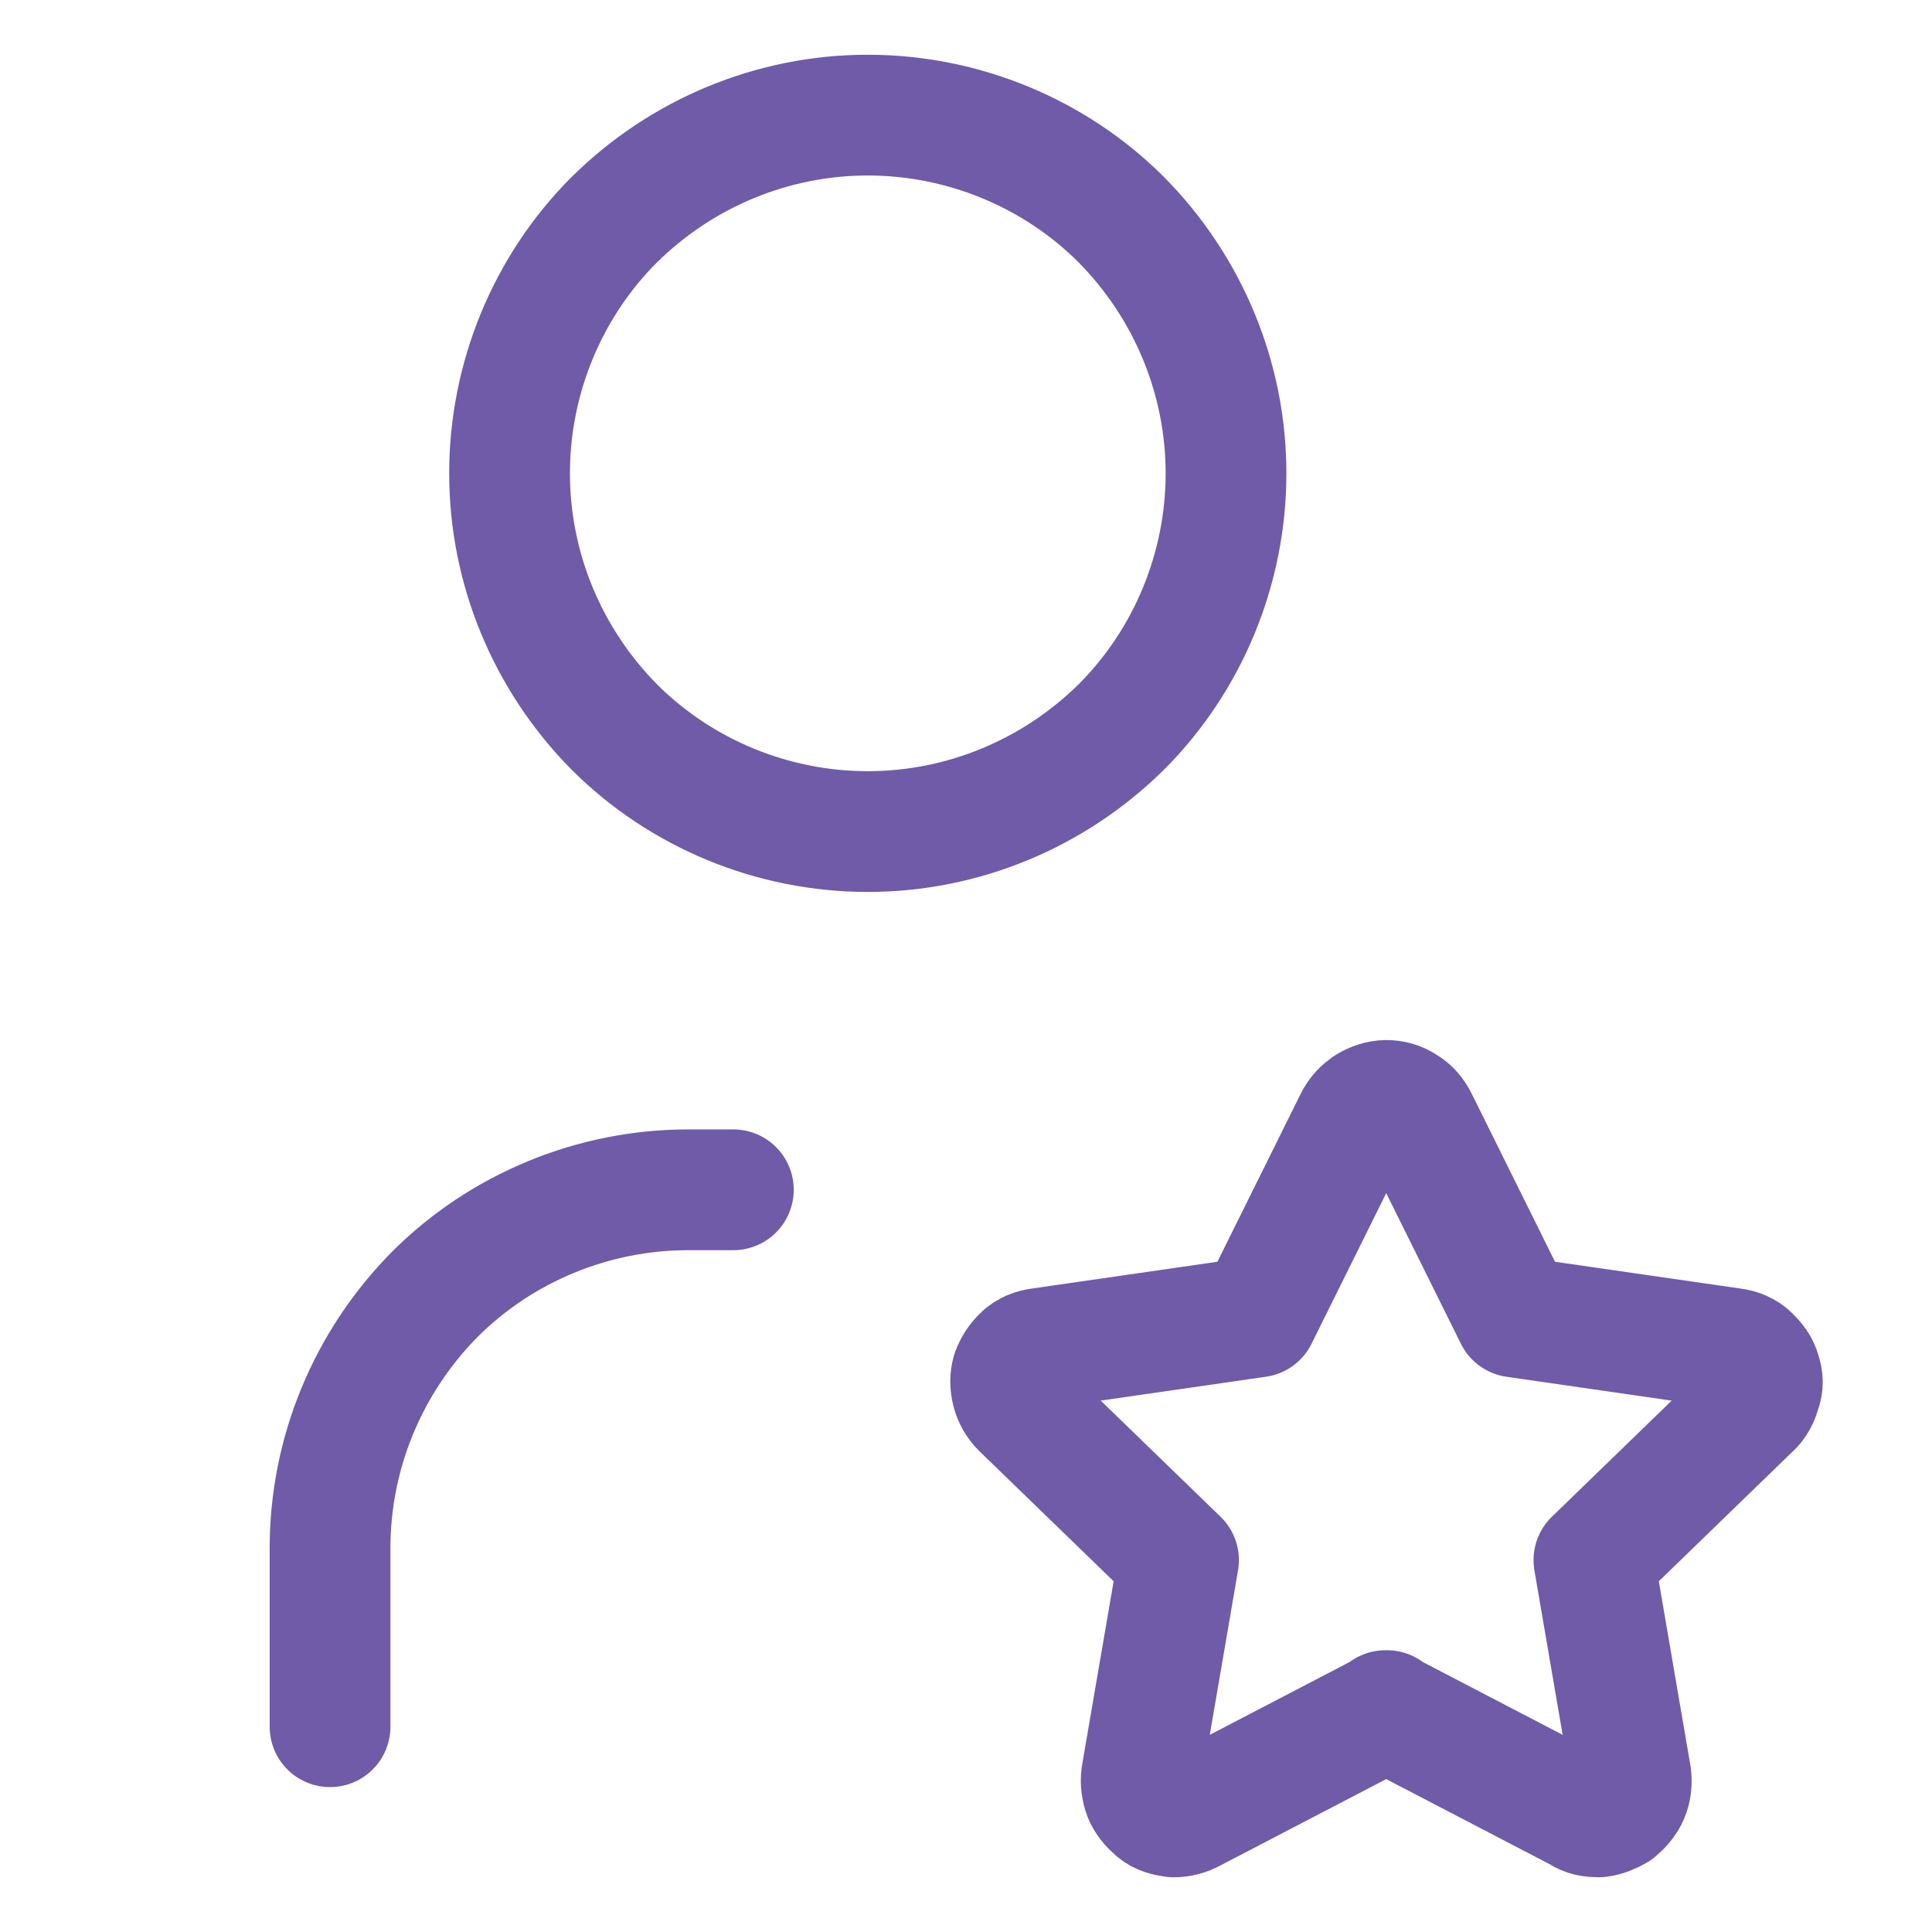
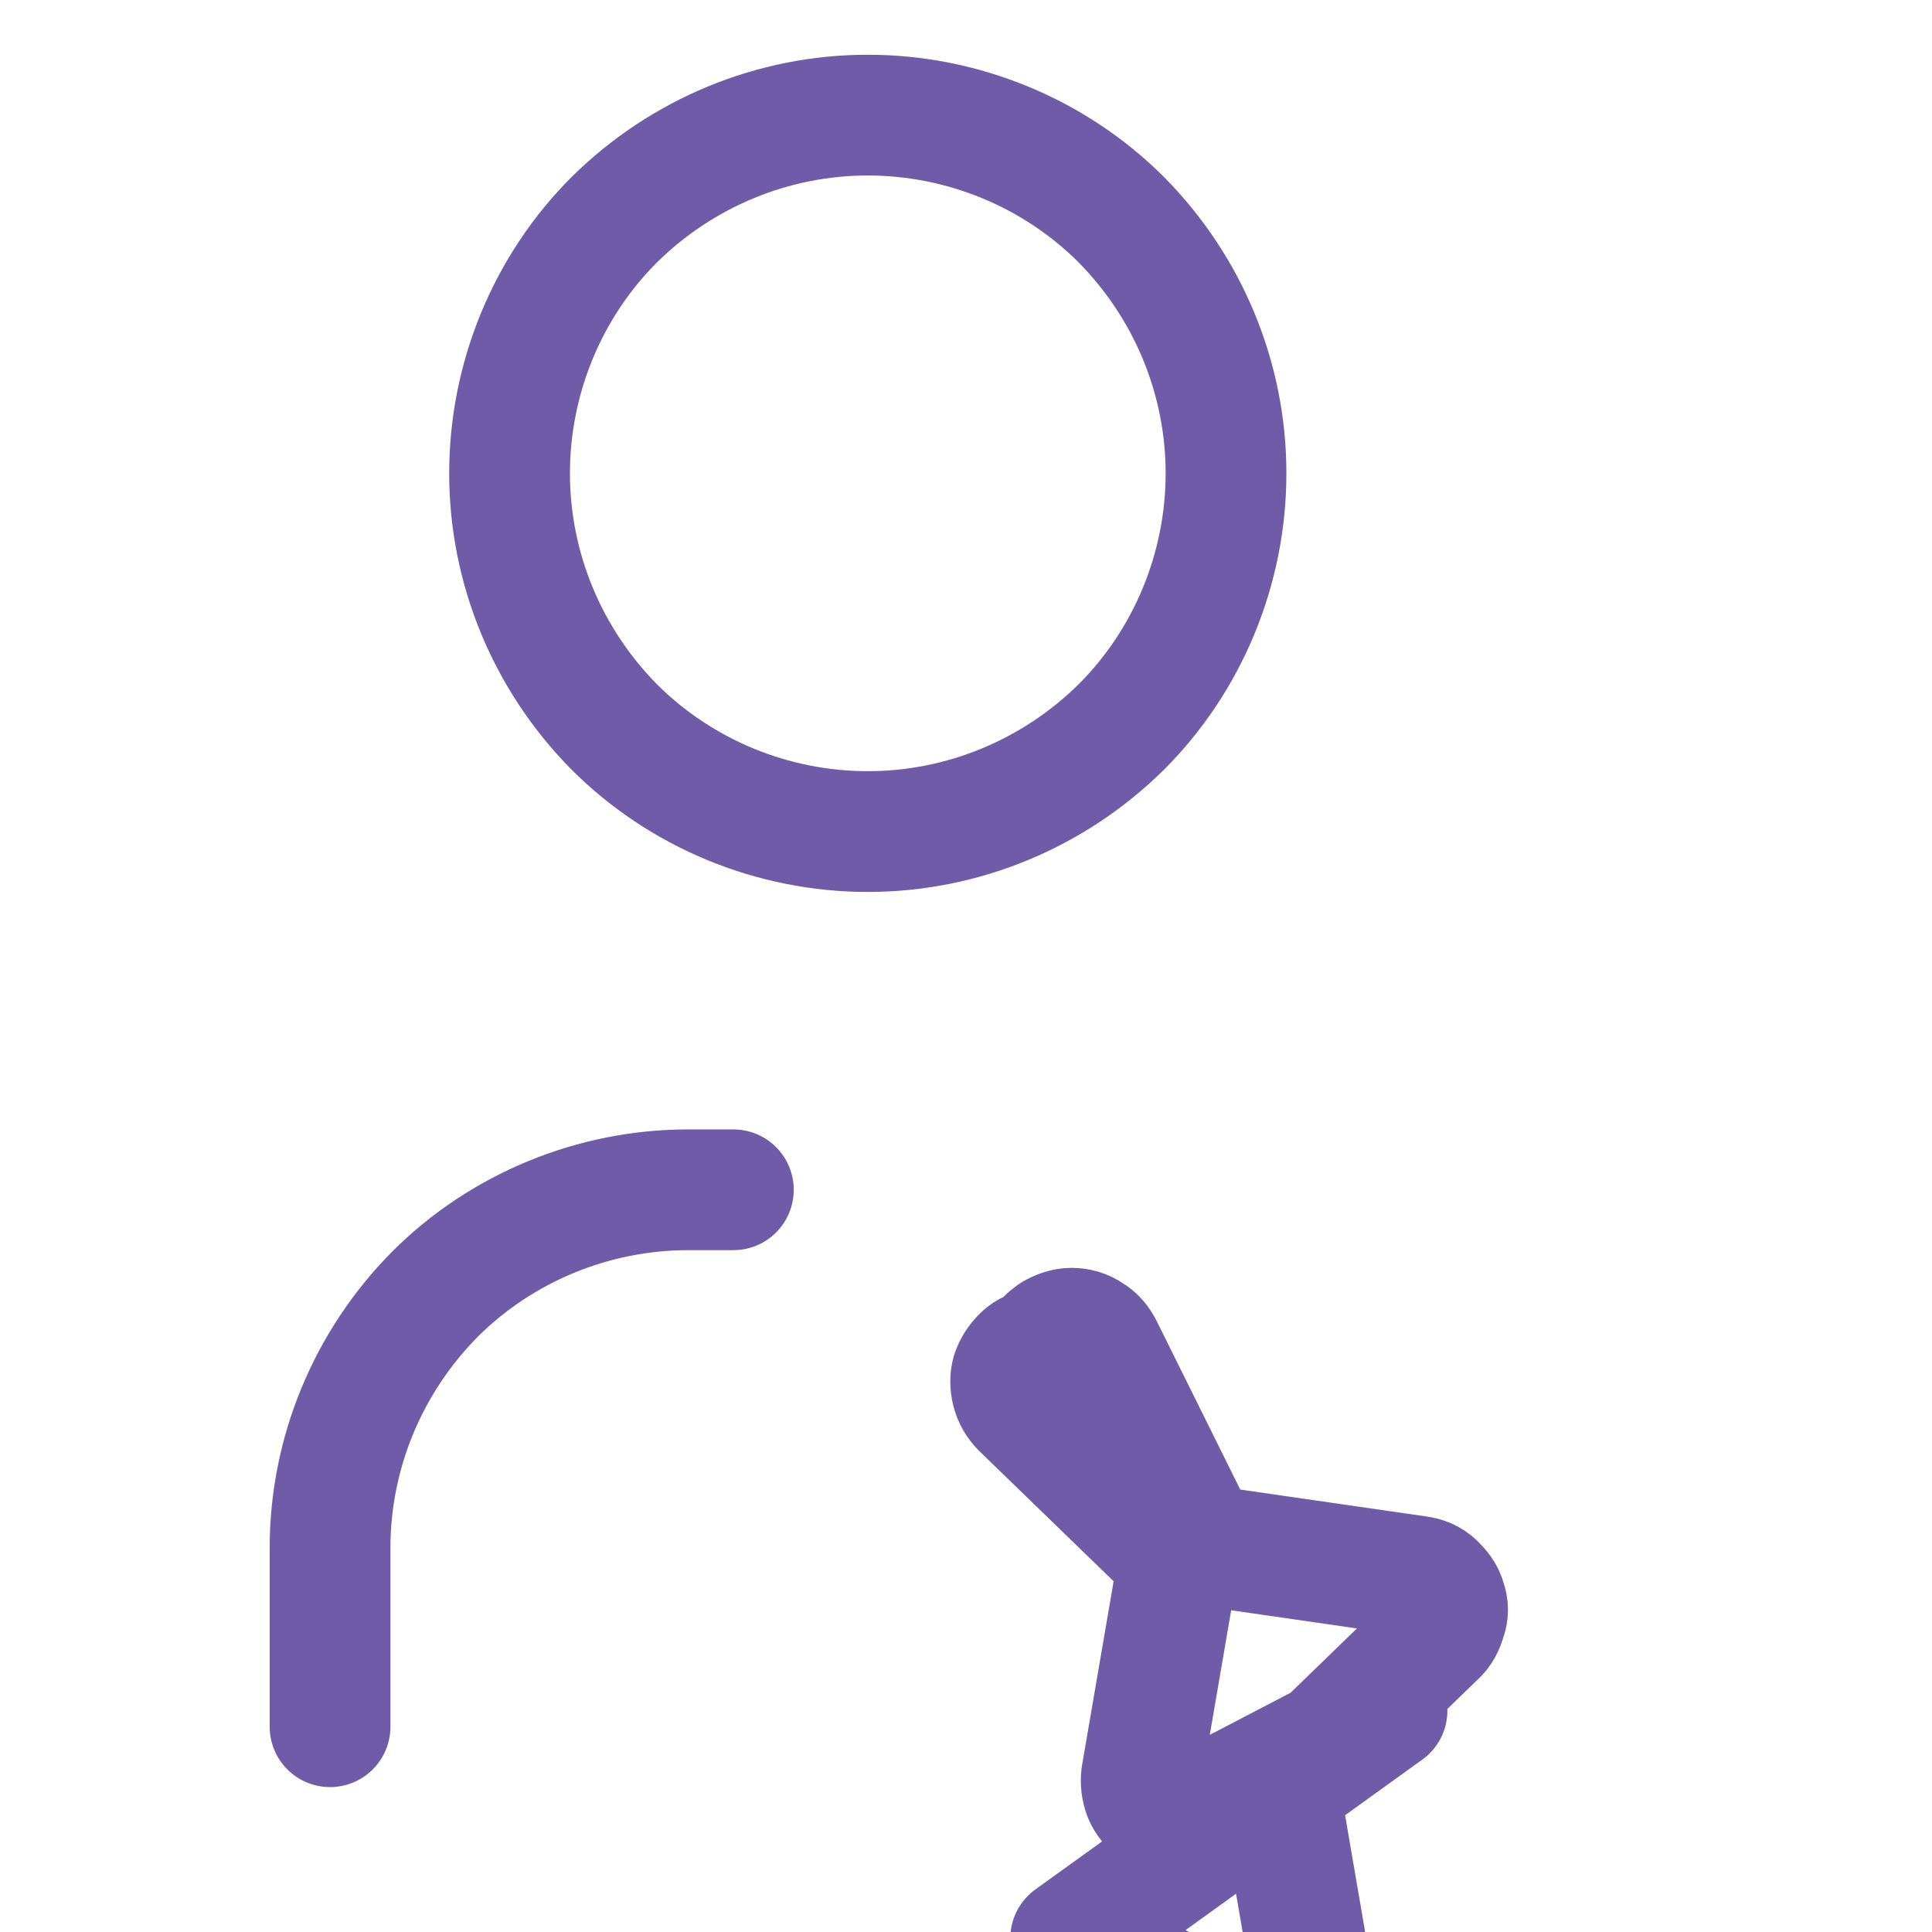
<svg xmlns="http://www.w3.org/2000/svg" viewBox="0 0 24 24" data-name="Layer 1" id="Layer_1">
  <defs>
    <style>
      .cls-1 {
        fill: none;
        stroke: #6f5ba7;
        stroke-linecap: round;
        stroke-linejoin: round;
        stroke-width: 1.5px;
      }
    </style>
  </defs>
-   <path d="M4.1,21.45v-2.22c0-1.18.47-2.31,1.3-3.15.83-.83,1.97-1.3,3.15-1.3h.56M6.33,5.88c0,1.18.47,2.31,1.3,3.15.83.83,1.97,1.3,3.15,1.3s2.31-.47,3.15-1.3c.83-.83,1.3-1.97,1.3-3.15s-.47-2.31-1.3-3.15c-.83-.83-1.97-1.3-3.15-1.3s-2.31.47-3.15,1.3c-.83.83-1.3,1.97-1.3,3.15ZM17.23,21.25l-2.42,1.26c-.07.04-.15.06-.23.06-.08-.01-.16-.03-.22-.08-.07-.06-.12-.12-.15-.19-.03-.08-.04-.16-.03-.24l.46-2.68-1.95-1.89c-.06-.06-.1-.13-.12-.21-.02-.08-.02-.16,0-.23.03-.08.07-.14.13-.2.06-.06.14-.09.22-.1l2.7-.39,1.21-2.44c.04-.08.09-.13.16-.18.07-.04.15-.07.23-.07s.16.02.23.07c.07.04.12.1.16.18l1.21,2.44,2.7.39c.08.01.16.04.22.1.06.06.11.12.13.2.03.08.03.16,0,.23-.02.08-.06.16-.12.21l-1.95,1.89.46,2.68c.01.09,0,.17-.03.24-.03.07-.08.13-.15.19-.07.04-.14.07-.22.08-.08,0-.16-.01-.23-.06l-2.42-1.26Z" class="cls-1" />
+   <path d="M4.1,21.45v-2.22c0-1.18.47-2.31,1.3-3.15.83-.83,1.97-1.3,3.15-1.3h.56M6.33,5.88c0,1.18.47,2.31,1.3,3.15.83.83,1.97,1.3,3.15,1.3s2.31-.47,3.15-1.3c.83-.83,1.3-1.97,1.3-3.15s-.47-2.31-1.3-3.15c-.83-.83-1.97-1.3-3.15-1.3s-2.31.47-3.15,1.3c-.83.83-1.3,1.97-1.3,3.15ZM17.23,21.25l-2.42,1.26c-.07.04-.15.06-.23.06-.08-.01-.16-.03-.22-.08-.07-.06-.12-.12-.15-.19-.03-.08-.04-.16-.03-.24l.46-2.68-1.95-1.89c-.06-.06-.1-.13-.12-.21-.02-.08-.02-.16,0-.23.03-.08.07-.14.13-.2.06-.06.14-.09.22-.1c.04-.08.09-.13.16-.18.07-.04.15-.07.23-.07s.16.02.23.07c.07.04.12.1.16.18l1.21,2.44,2.7.39c.08.01.16.04.22.1.06.06.11.12.13.2.03.08.03.16,0,.23-.02.08-.06.16-.12.21l-1.95,1.89.46,2.68c.01.09,0,.17-.03.24-.03.07-.08.13-.15.19-.07.04-.14.07-.22.08-.08,0-.16-.01-.23-.06l-2.42-1.26Z" class="cls-1" />
</svg>